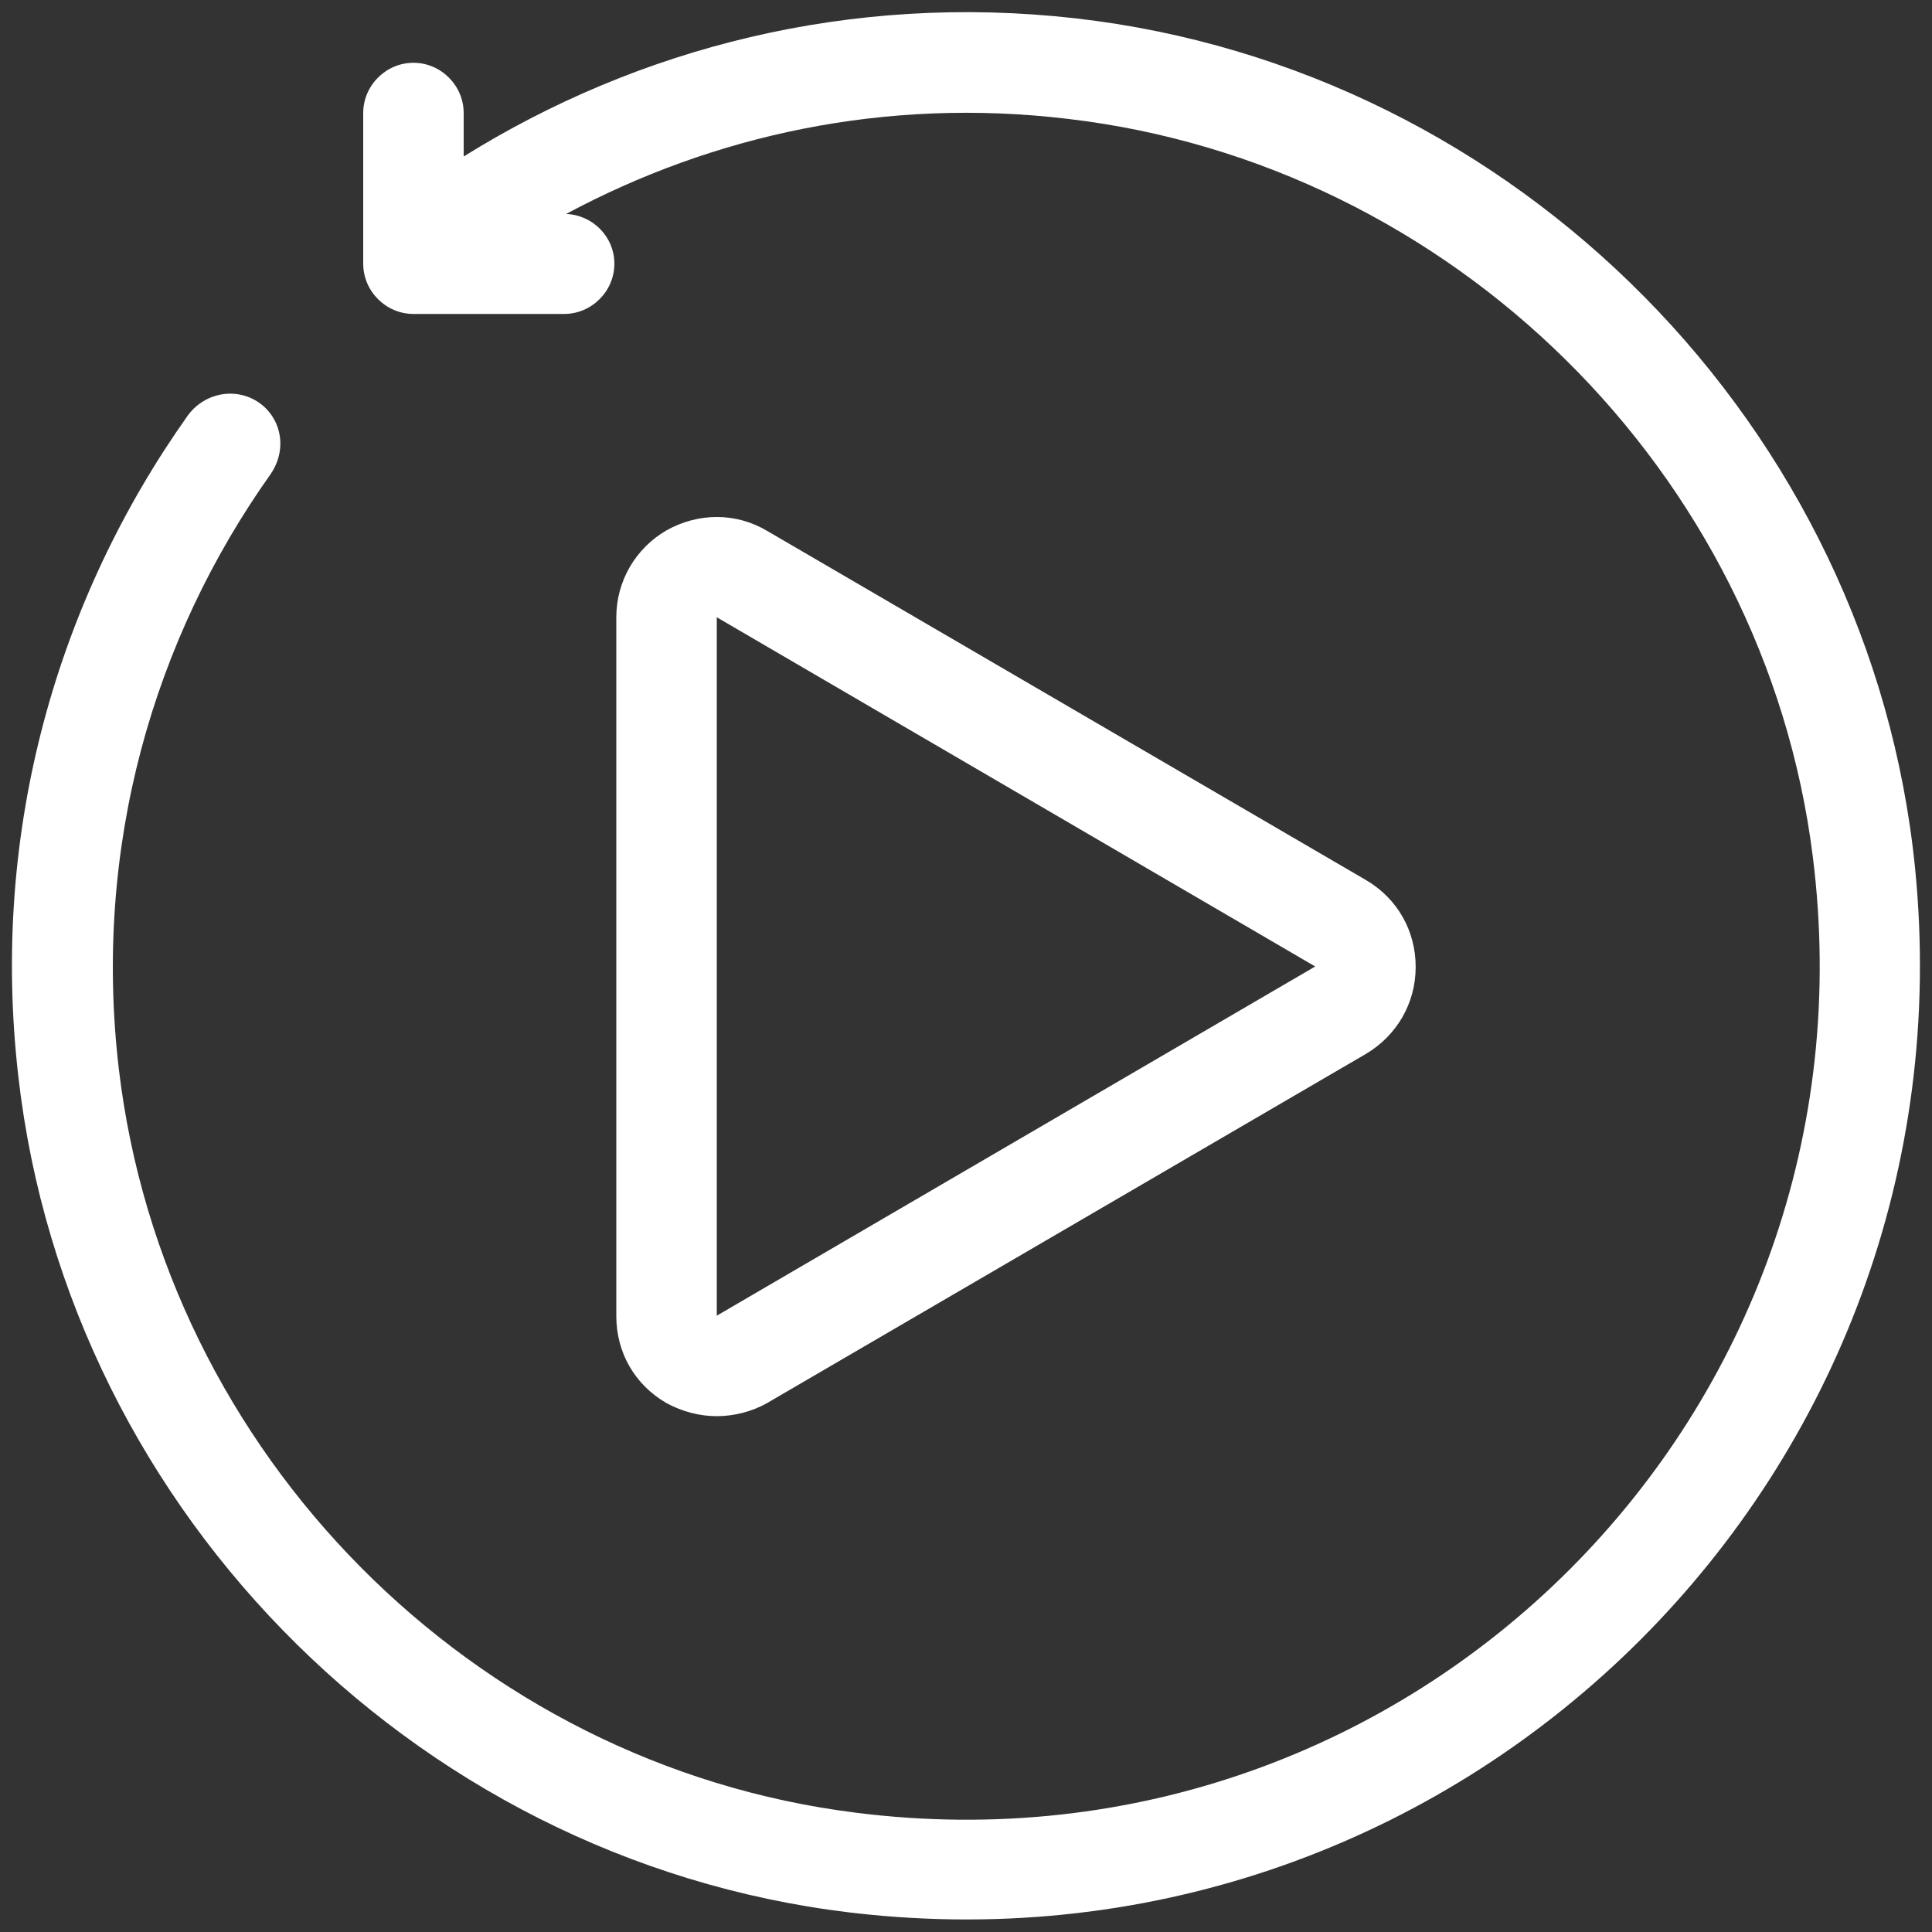
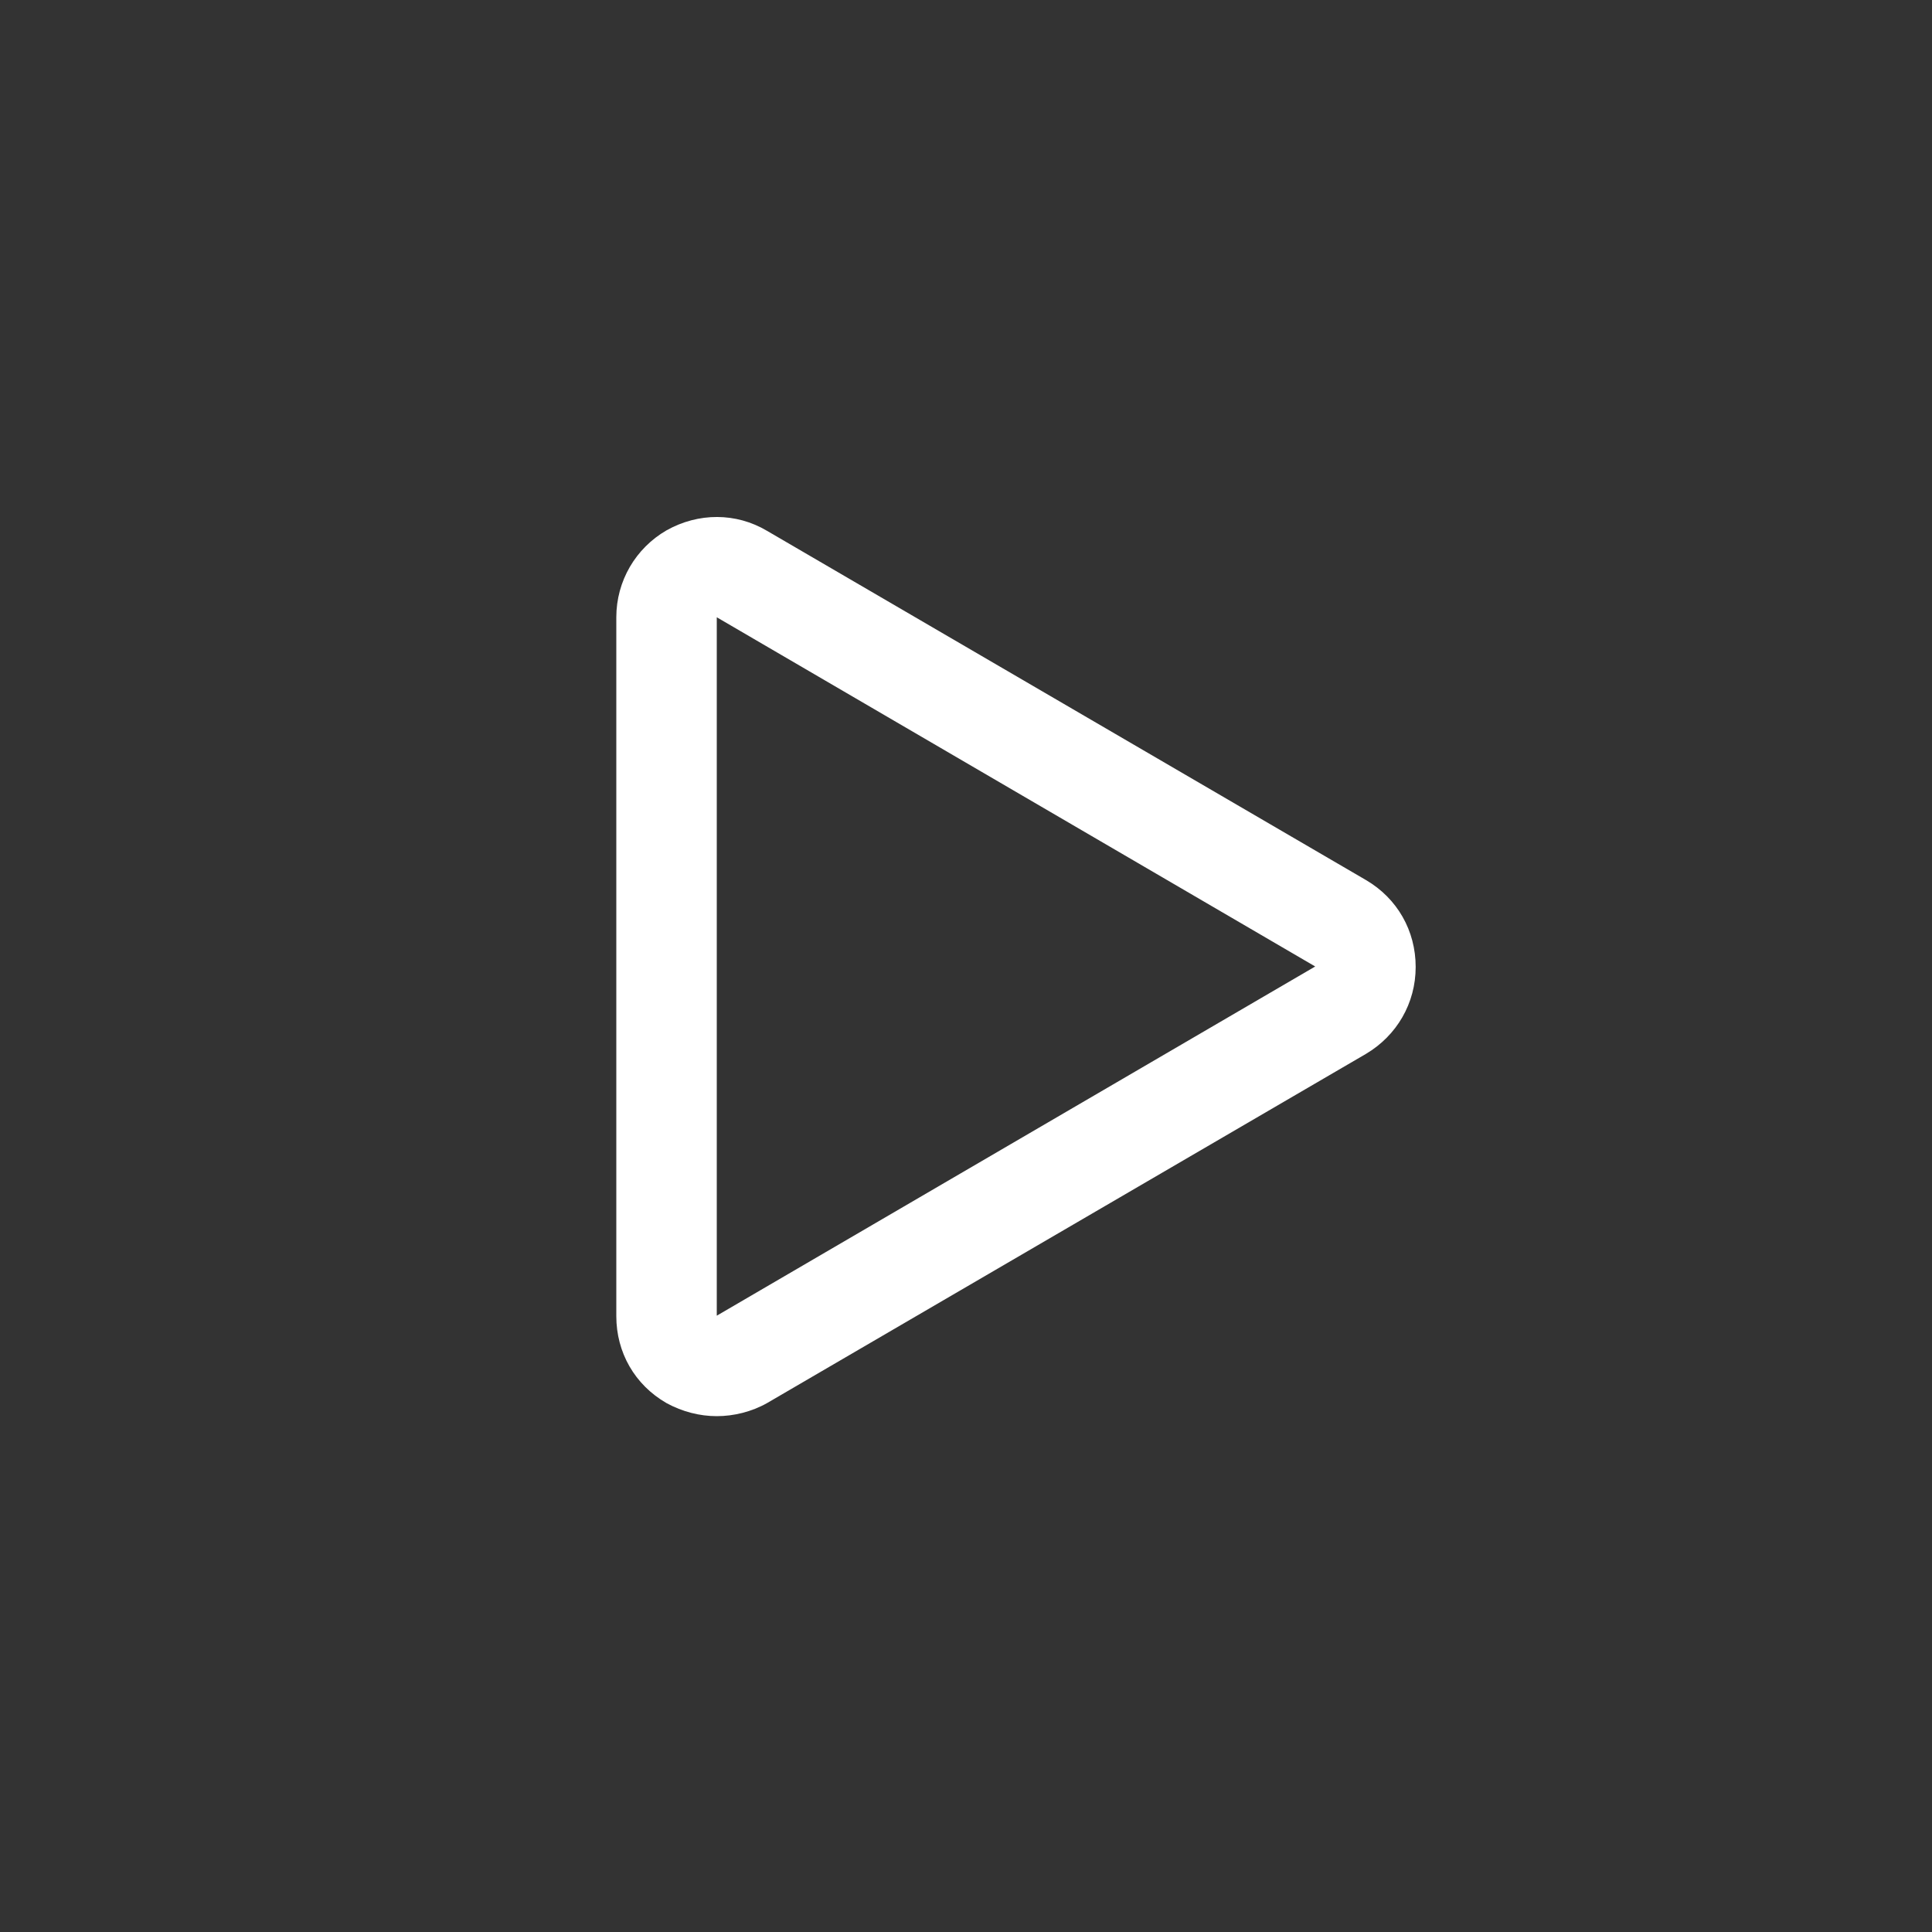
<svg xmlns="http://www.w3.org/2000/svg" version="1.1" id="Layer_1" x="0px" y="0px" viewBox="0 0 40 40" style="enable-background:new 0 0 40 40;" xml:space="preserve">
  <rect x="0" y="0" width="40" height="40" fill="#333333" stroke="none" />
  <style type="text/css">
	.st0{fill:#FFFFFF;}
</style>
  <g>
-     <path class="st0" d="M39.65,17.98c-0.91-9.13-8.24-16.56-17.38-17.6C17.6-0.15,13.21,0.99,9.6,3.24v-0.9   c0-0.57-0.47-1.04-1.04-1.04c-0.57,0-1.04,0.47-1.04,1.04v3.12c0,0.57,0.47,1.04,1.04,1.04h3.12c0.57,0,1.04-0.47,1.04-1.04   c0-0.56-0.45-1.01-1-1.03c3.04-1.63,6.6-2.42,10.38-1.97c7.96,0.93,14.43,7.31,15.43,15.26c1.46,11.53-8.28,21.27-19.81,19.81   c-7.94-0.99-14.32-7.44-15.26-15.4c-0.54-4.6,0.72-8.9,3.14-12.31c0.3-0.43,0.27-0.99-0.09-1.36C5.04,7.99,4.28,8.07,3.89,8.6   c-2.69,3.79-4.1,8.58-3.51,13.69C1.42,31.41,8.85,38.74,18,39.64C30.46,40.88,40.89,30.45,39.65,17.98z" />
    <path class="st0" d="M14.84,29.32c0.35,0,0.72-0.09,1.04-0.27l12.4-7.23c0.64-0.38,1.03-1.05,1.03-1.8c0-0.75-0.38-1.42-1.03-1.8   l-12.4-7.23c-0.64-0.38-1.42-0.38-2.08-0.01c-0.64,0.37-1.04,1.05-1.04,1.8v14.47c0,0.75,0.38,1.42,1.04,1.8   C14.13,29.23,14.49,29.32,14.84,29.32z M14.84,12.78l12.39,7.23l-12.39,7.23V12.78z" />
  </g>
</svg>